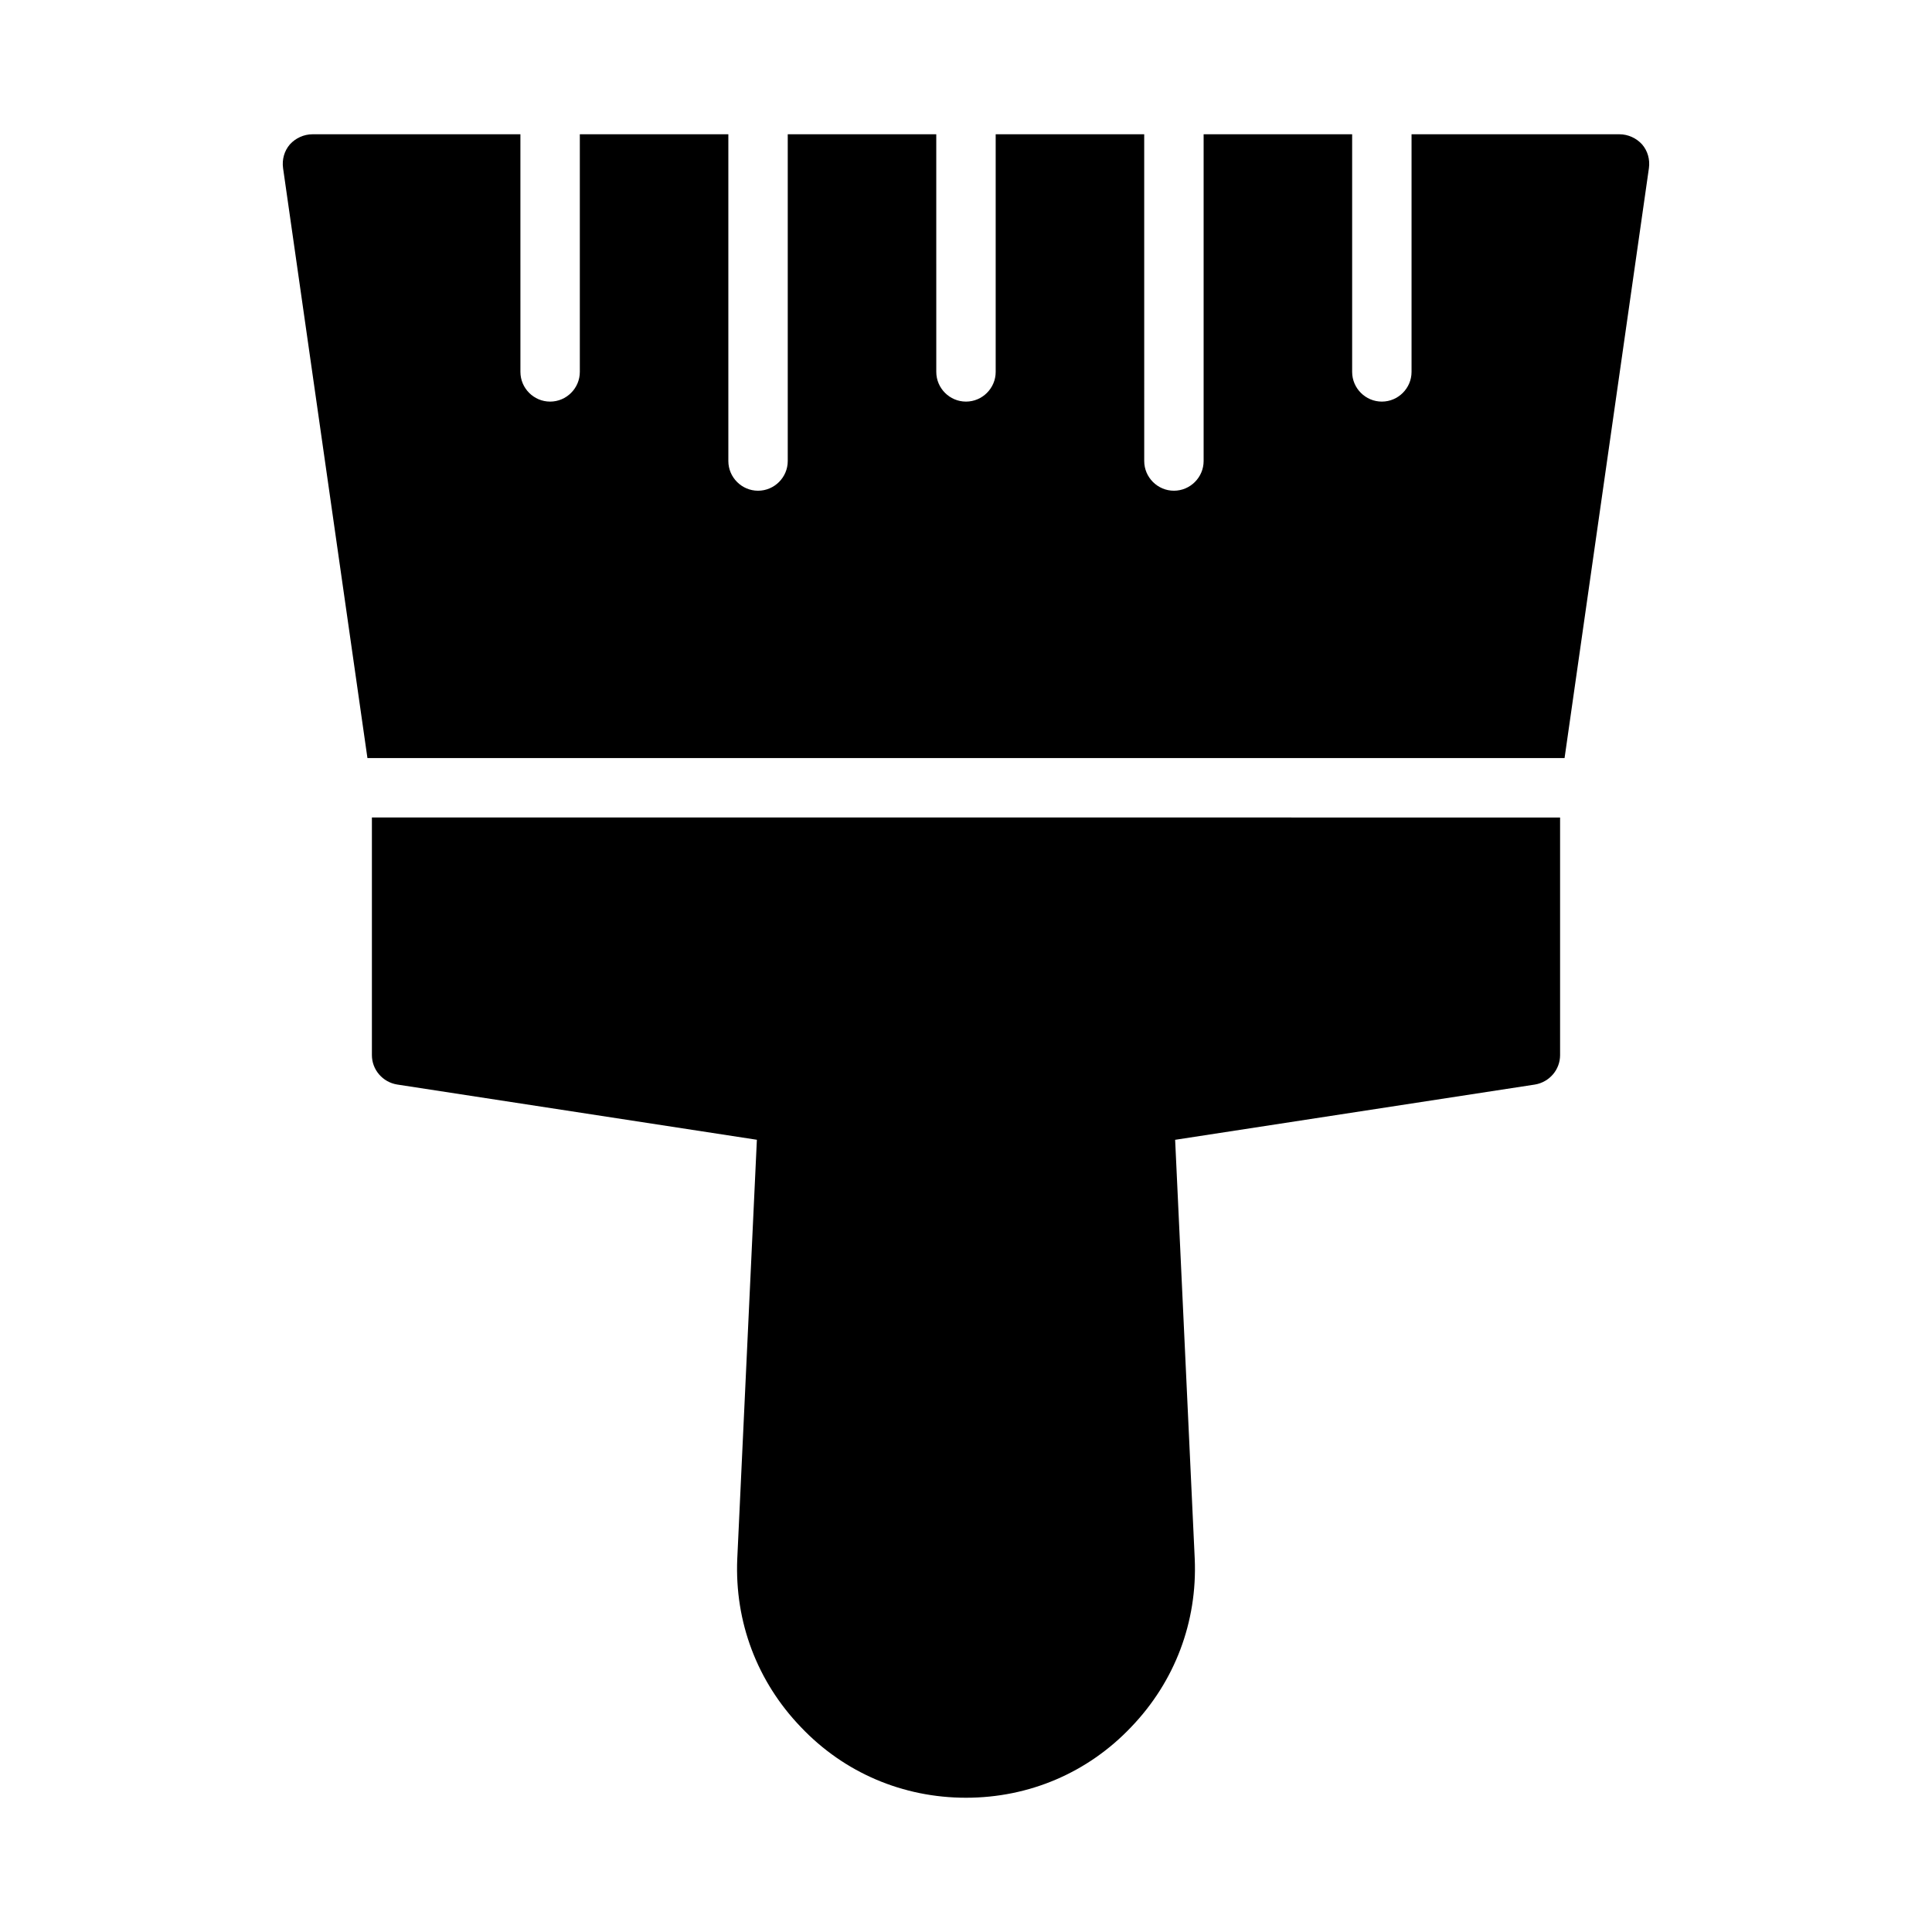
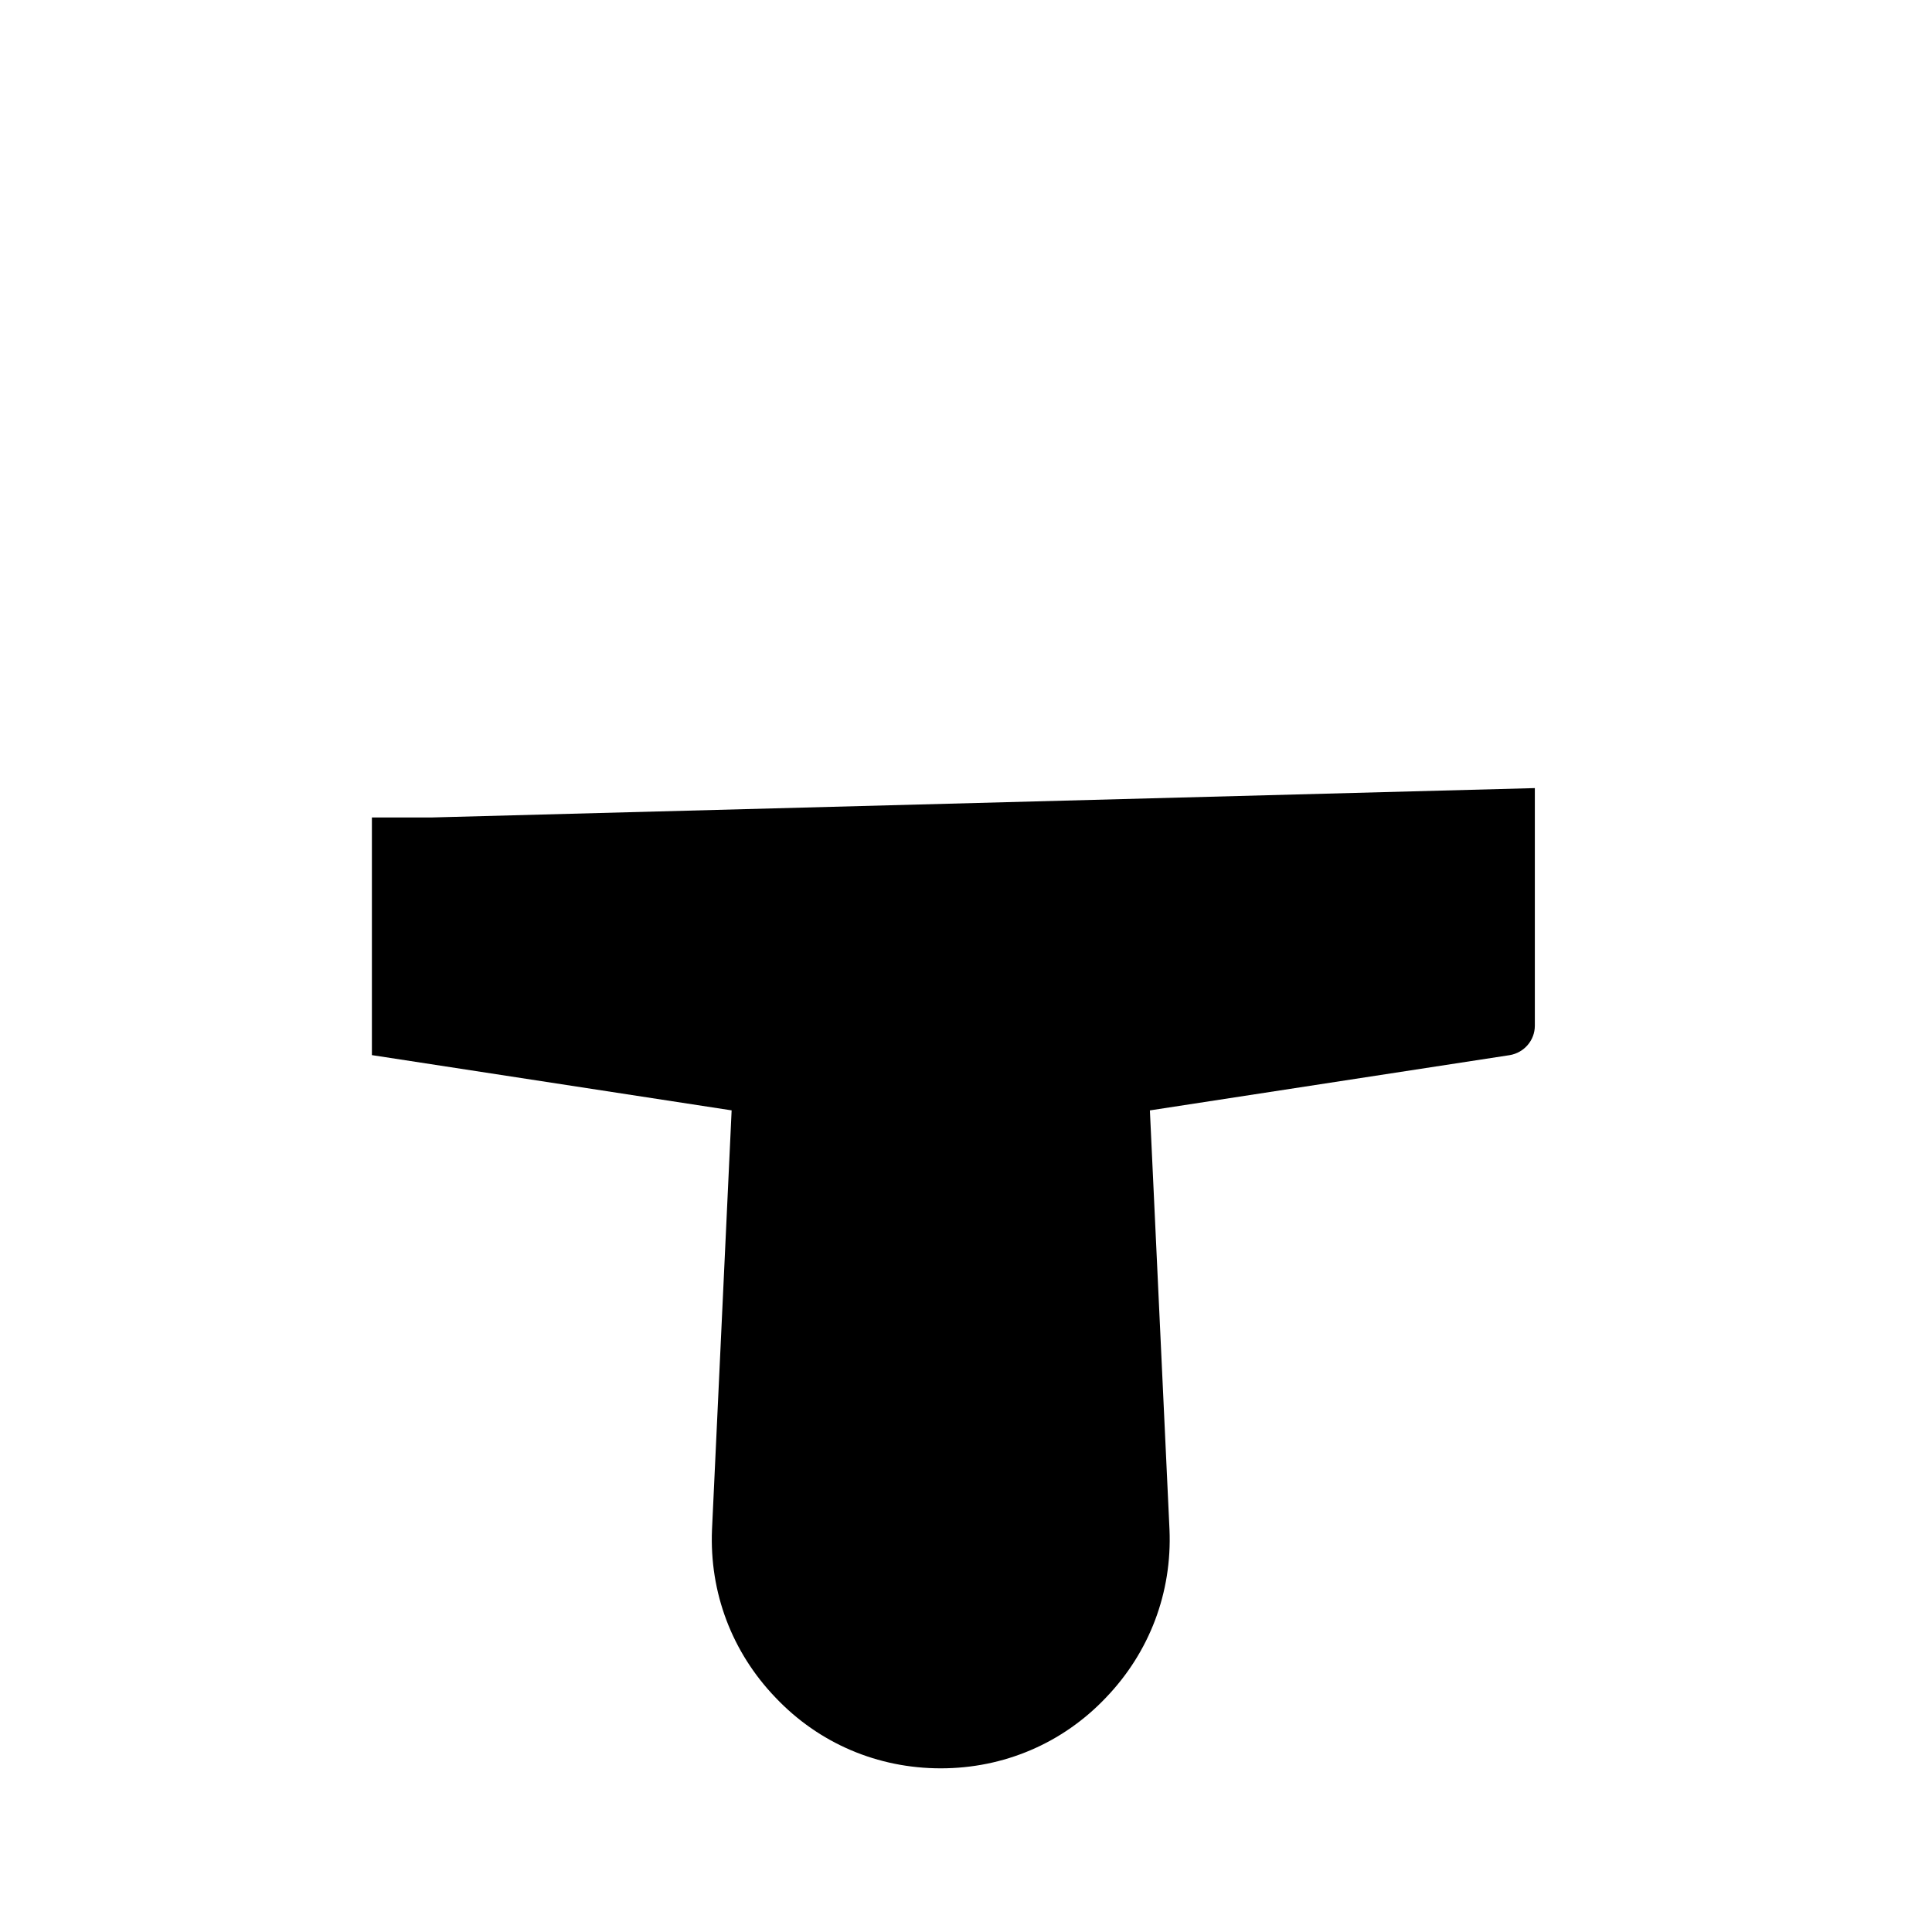
<svg xmlns="http://www.w3.org/2000/svg" fill="#000000" width="800px" height="800px" version="1.1" viewBox="144 144 512 512">
  <g>
-     <path d="m258.3 360.64h-15.742v62.977c0 3.856 2.832 7.164 6.691 7.793l95.332 14.641-5.199 111.08c-0.707 16.688 5.273 32.512 16.848 44.555 11.492 12.121 27.078 18.734 43.77 18.734 16.688 0 32.273-6.613 43.77-18.734 11.57-12.043 17.555-27.867 16.848-44.555l-5.195-111.07 95.332-14.641c3.852-0.633 6.684-3.938 6.684-7.797v-62.977z" />
-     <path d="m579.16 182.26c-1.492-1.652-3.699-2.676-5.981-2.676h-55.105v62.973c0 4.328-3.543 7.871-7.871 7.871s-7.871-3.543-7.871-7.871v-62.973h-39.359v86.59c0 4.328-3.543 7.871-7.871 7.871s-7.871-3.543-7.871-7.871l-0.004-70.848v-15.742h-39.359v62.973c0 4.328-3.543 7.871-7.871 7.871s-7.871-3.543-7.871-7.871l-0.004-47.23v-15.742h-39.359v86.59c0 4.328-3.543 7.871-7.871 7.871s-7.871-3.543-7.871-7.871v-86.59h-39.359v62.973c0 4.328-3.543 7.871-7.871 7.871s-7.871-3.543-7.871-7.871l-0.004-47.23v-15.742h-55.105c-2.281 0-4.484 1.023-5.981 2.676-1.496 1.73-2.125 4.016-1.812 6.297l22.359 156.34h317.25l22.355-156.34c0.312-2.281-0.32-4.566-1.816-6.297z" />
+     <path d="m258.3 360.64h-15.742v62.977l95.332 14.641-5.199 111.08c-0.707 16.688 5.273 32.512 16.848 44.555 11.492 12.121 27.078 18.734 43.77 18.734 16.688 0 32.273-6.613 43.77-18.734 11.57-12.043 17.555-27.867 16.848-44.555l-5.195-111.07 95.332-14.641c3.852-0.633 6.684-3.938 6.684-7.797v-62.977z" />
  </g>
</svg>